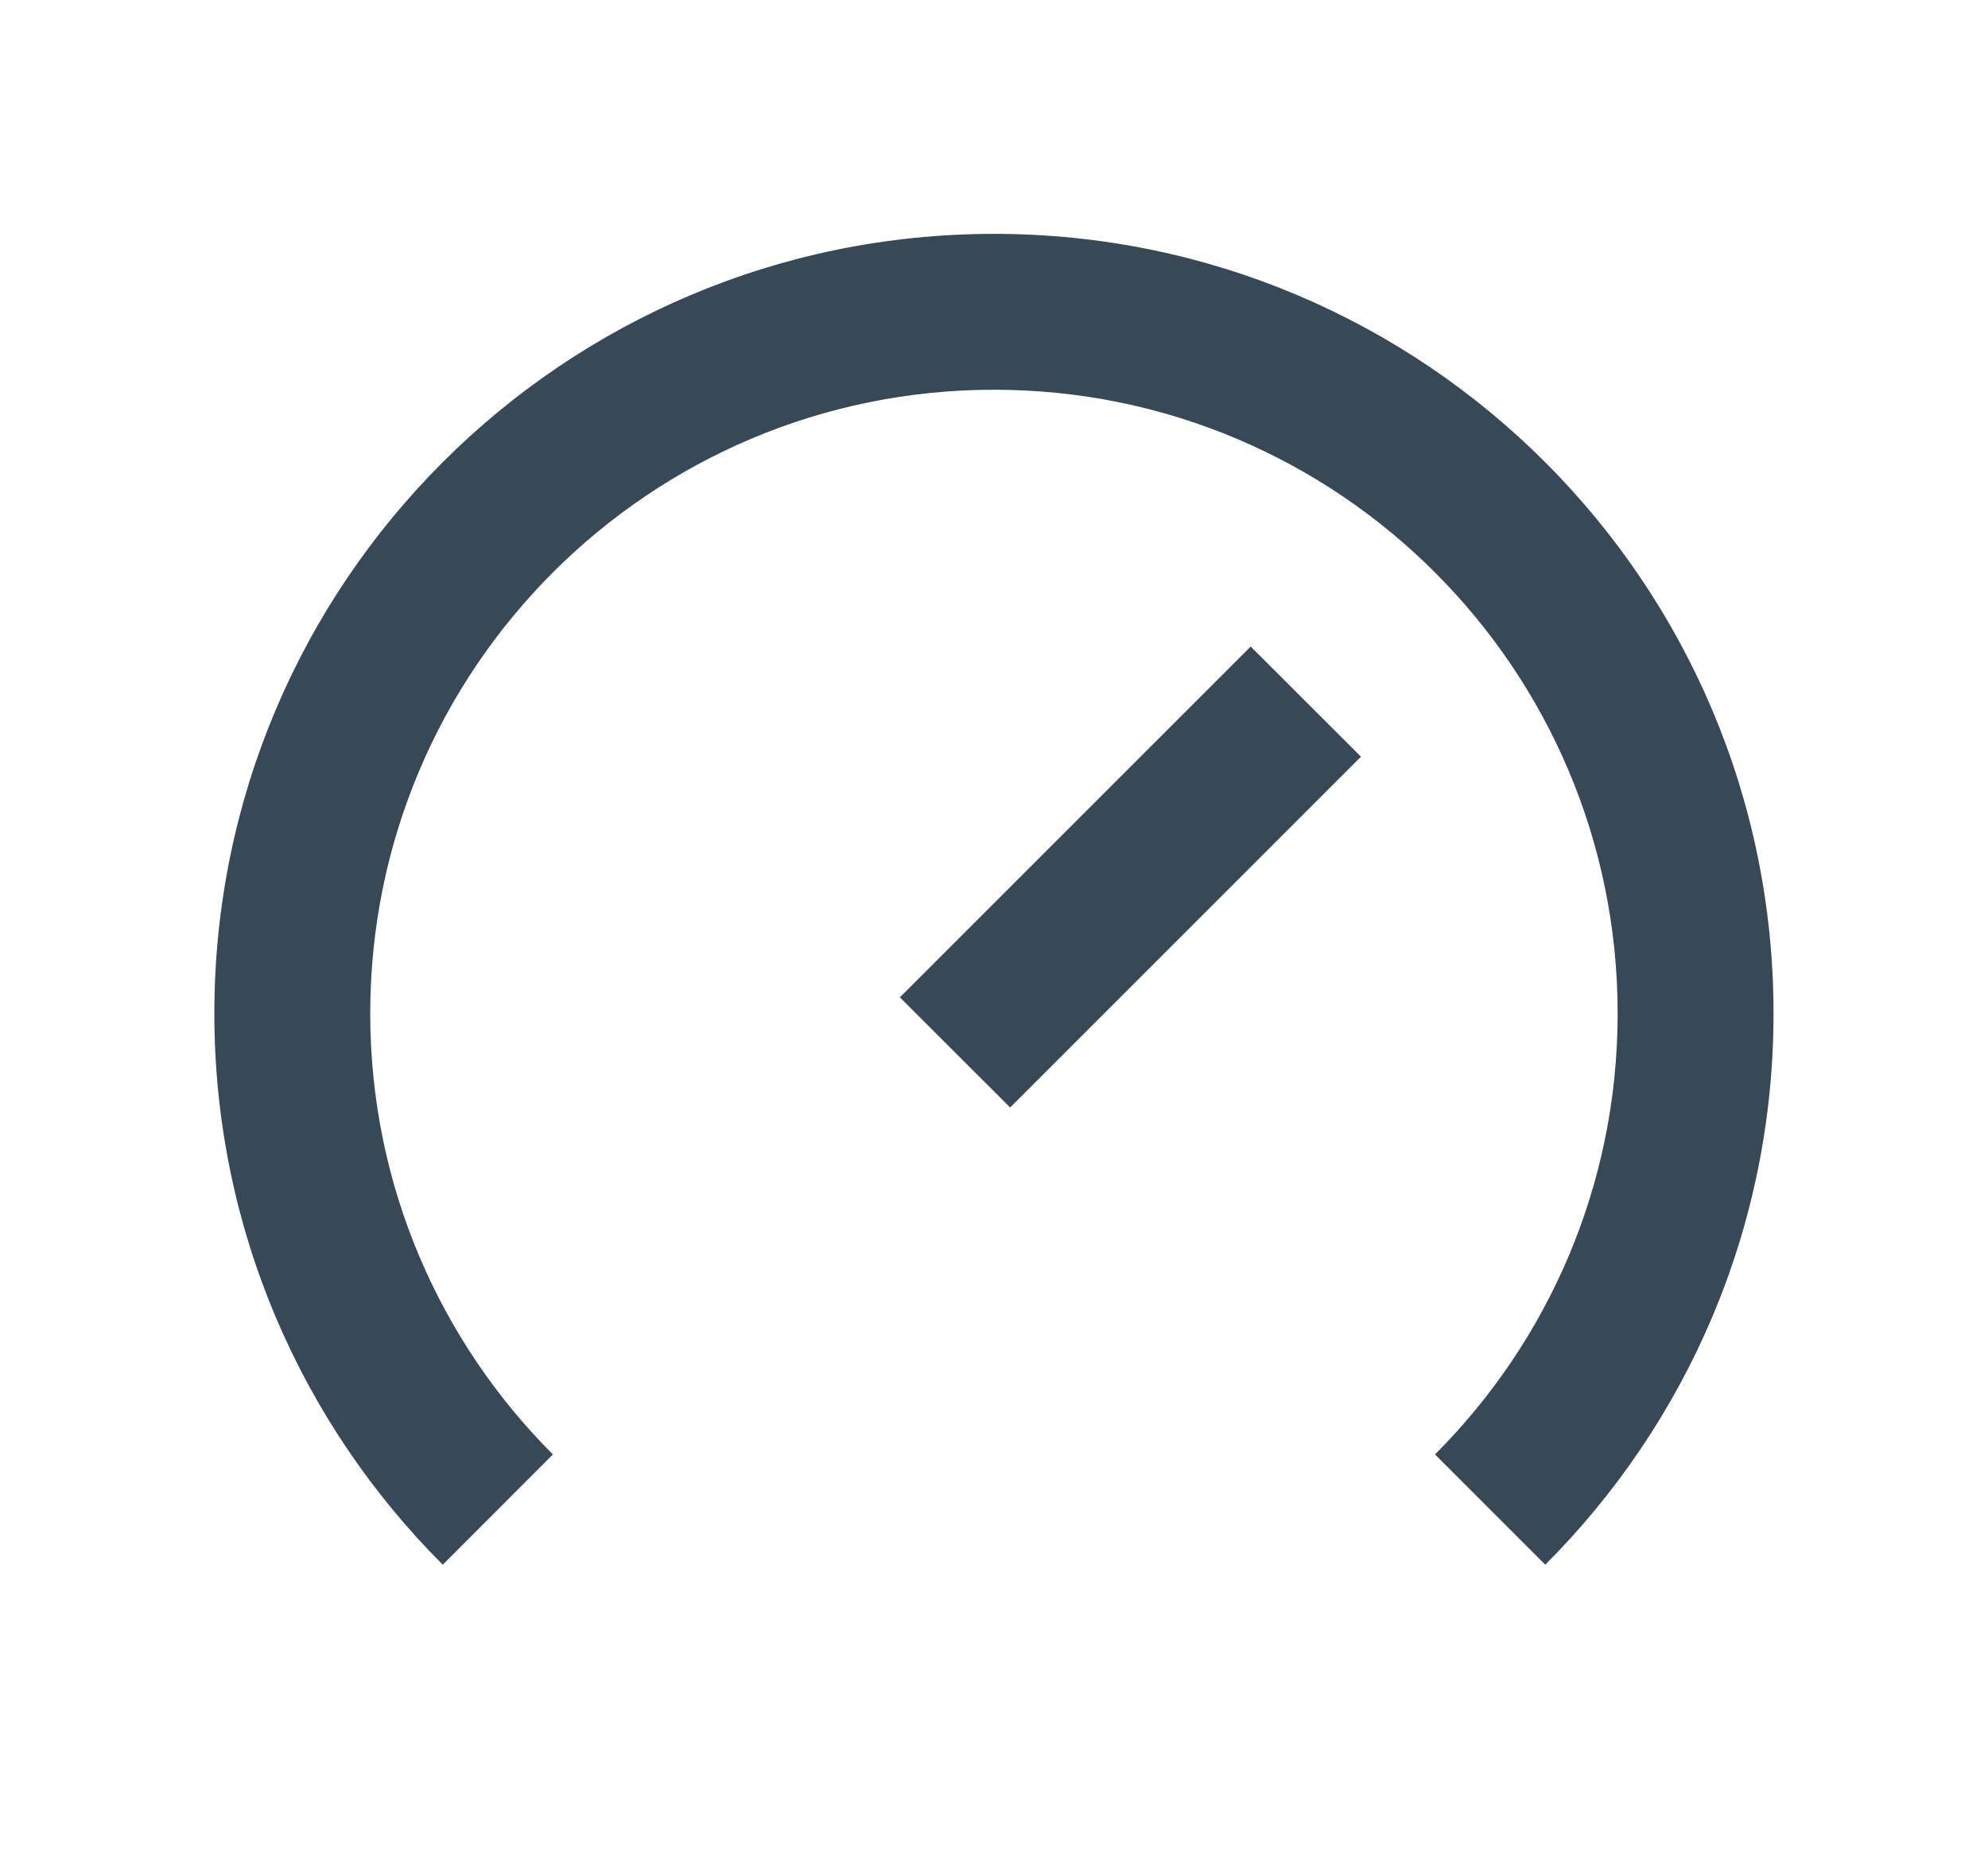
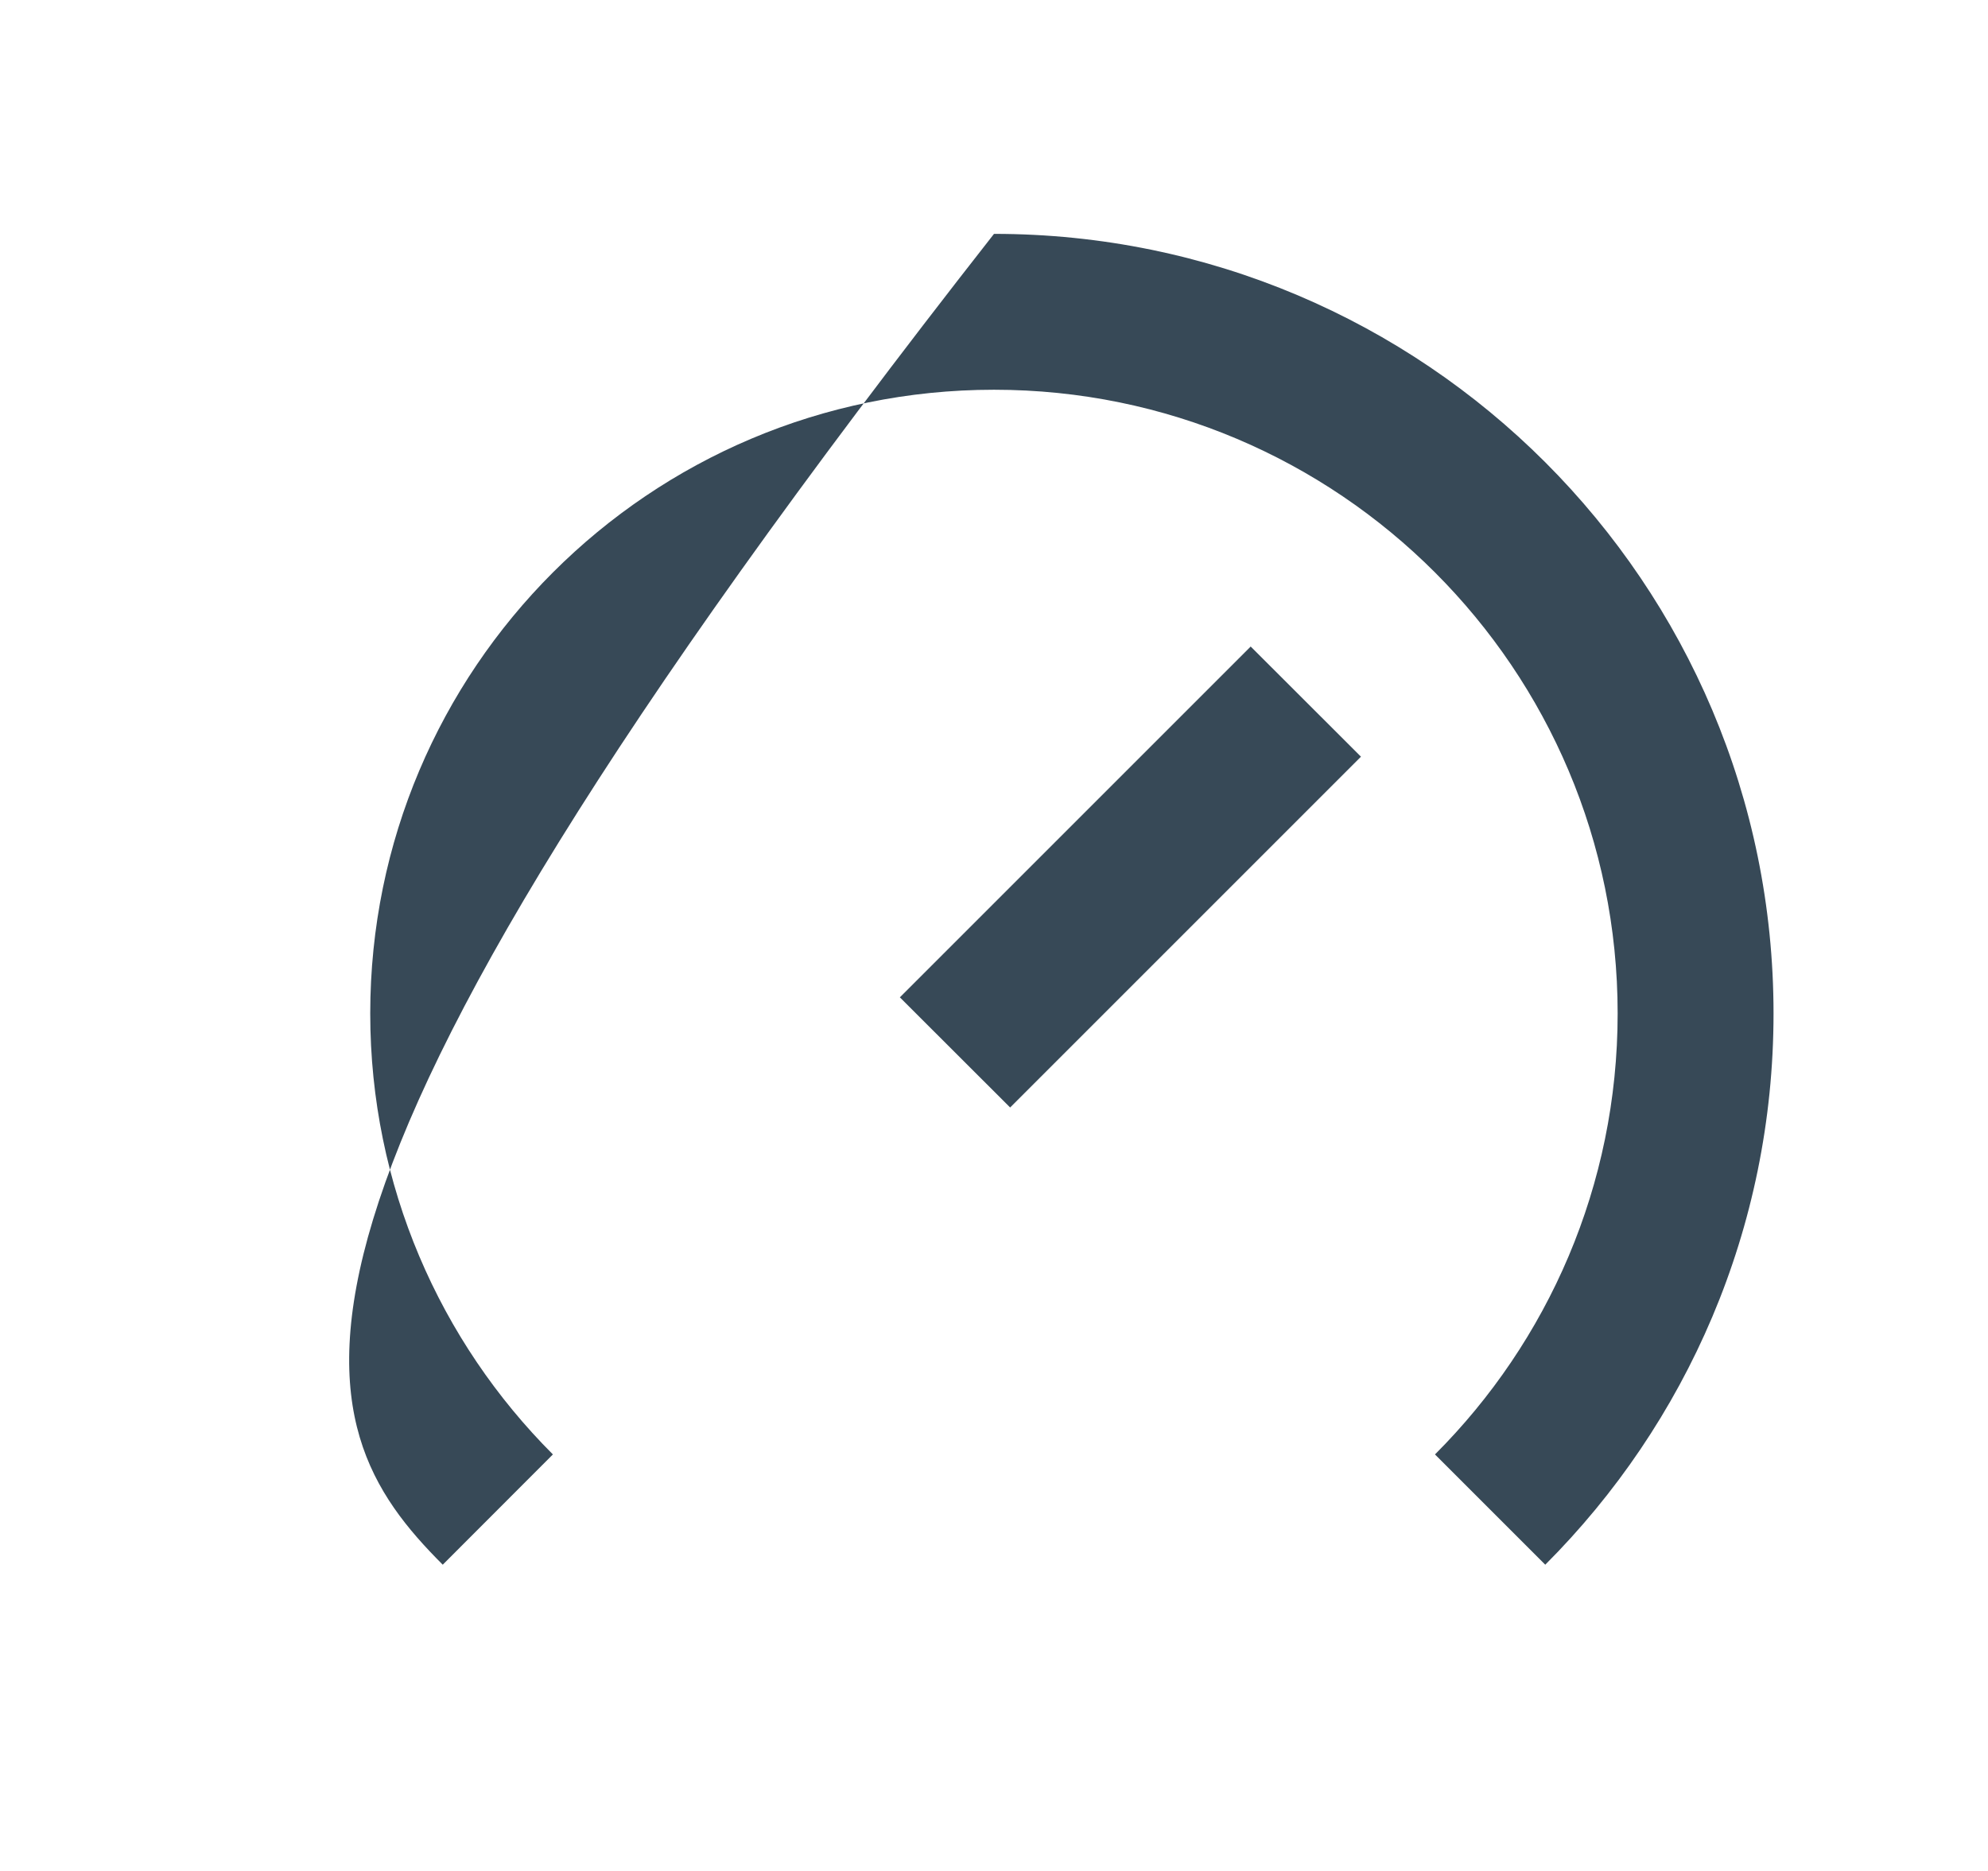
<svg xmlns="http://www.w3.org/2000/svg" width="17" height="16" viewBox="0 0 17 16" fill="none">
-   <path d="M13.833 8.667C13.833 10.139 13.236 11.473 12.271 12.438L13.214 13.381C14.42 12.174 15.166 10.508 15.166 8.667C15.166 4.985 12.181 2 8.5 2C4.818 2 1.833 4.985 1.833 8.667C1.833 10.508 2.579 12.174 3.786 13.381L4.728 12.438C3.763 11.473 3.166 10.139 3.166 8.667C3.166 5.721 5.554 3.333 8.5 3.333C11.445 3.333 13.833 5.721 13.833 8.667ZM10.695 5.529L7.695 8.529L8.638 9.471L11.638 6.471L10.695 5.529Z" fill="#374957" />
+   <path d="M13.833 8.667C13.833 10.139 13.236 11.473 12.271 12.438L13.214 13.381C14.42 12.174 15.166 10.508 15.166 8.667C15.166 4.985 12.181 2 8.5 2C1.833 10.508 2.579 12.174 3.786 13.381L4.728 12.438C3.763 11.473 3.166 10.139 3.166 8.667C3.166 5.721 5.554 3.333 8.5 3.333C11.445 3.333 13.833 5.721 13.833 8.667ZM10.695 5.529L7.695 8.529L8.638 9.471L11.638 6.471L10.695 5.529Z" fill="#374957" />
</svg>